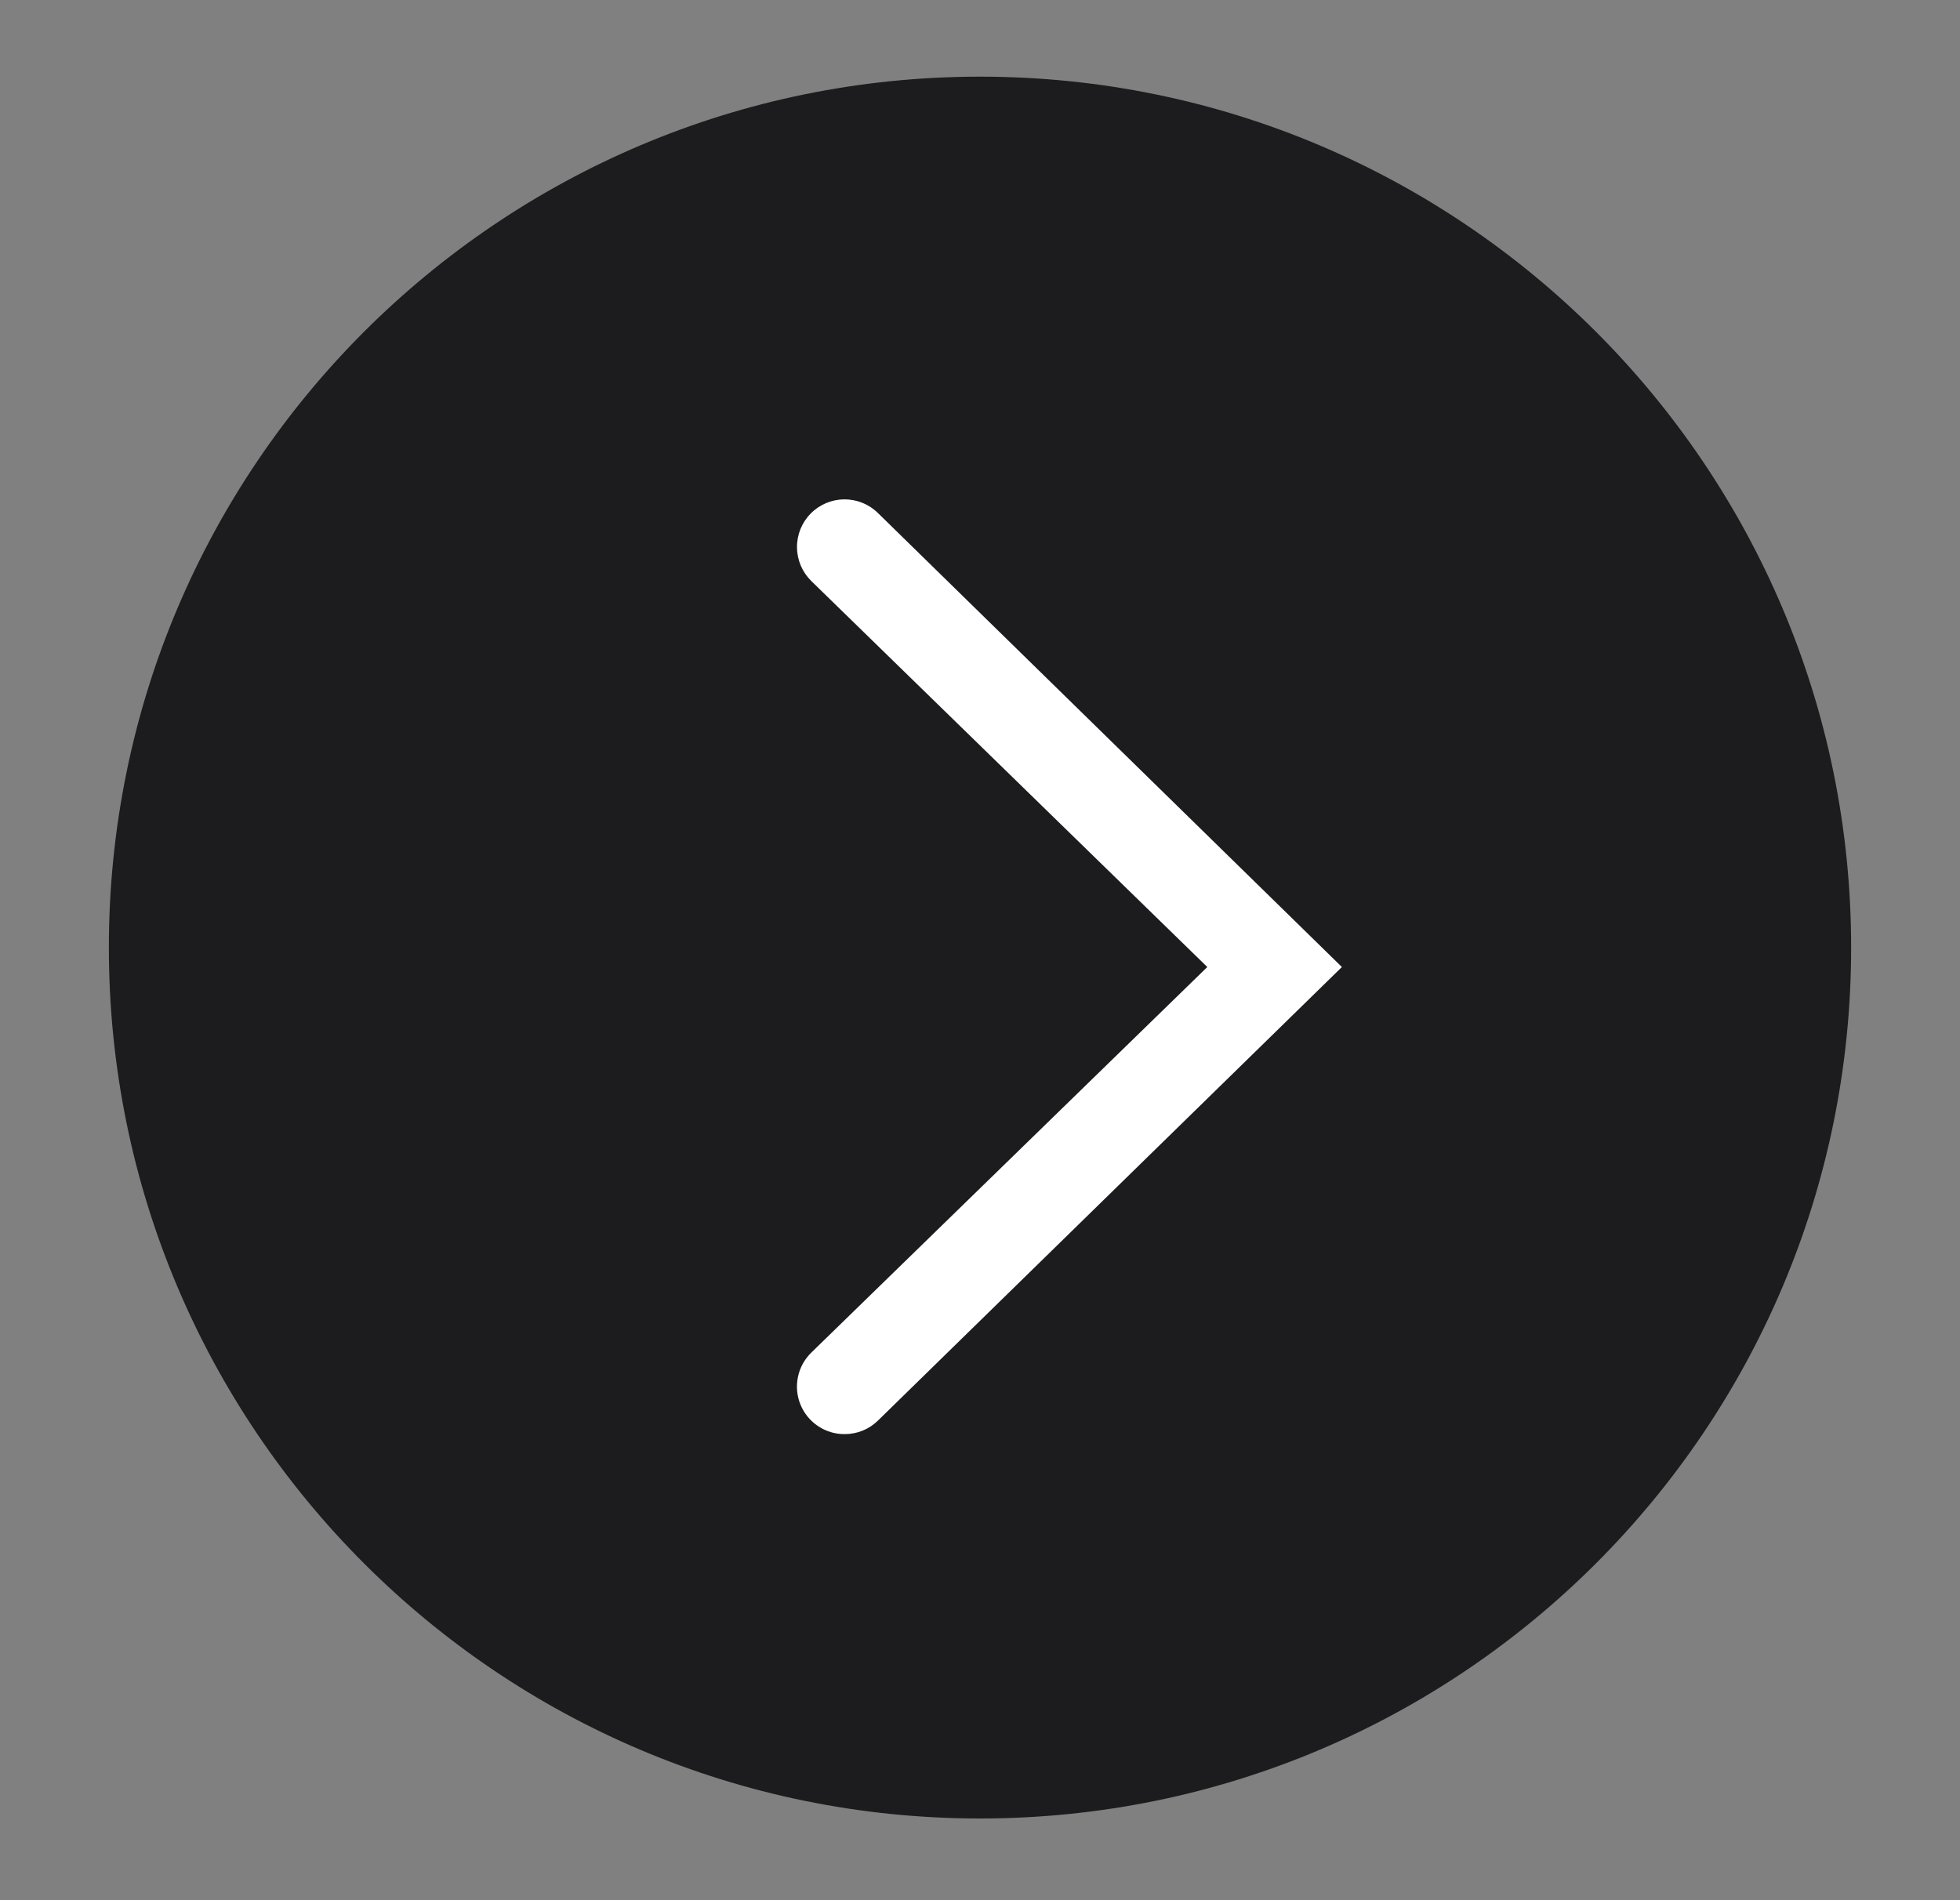
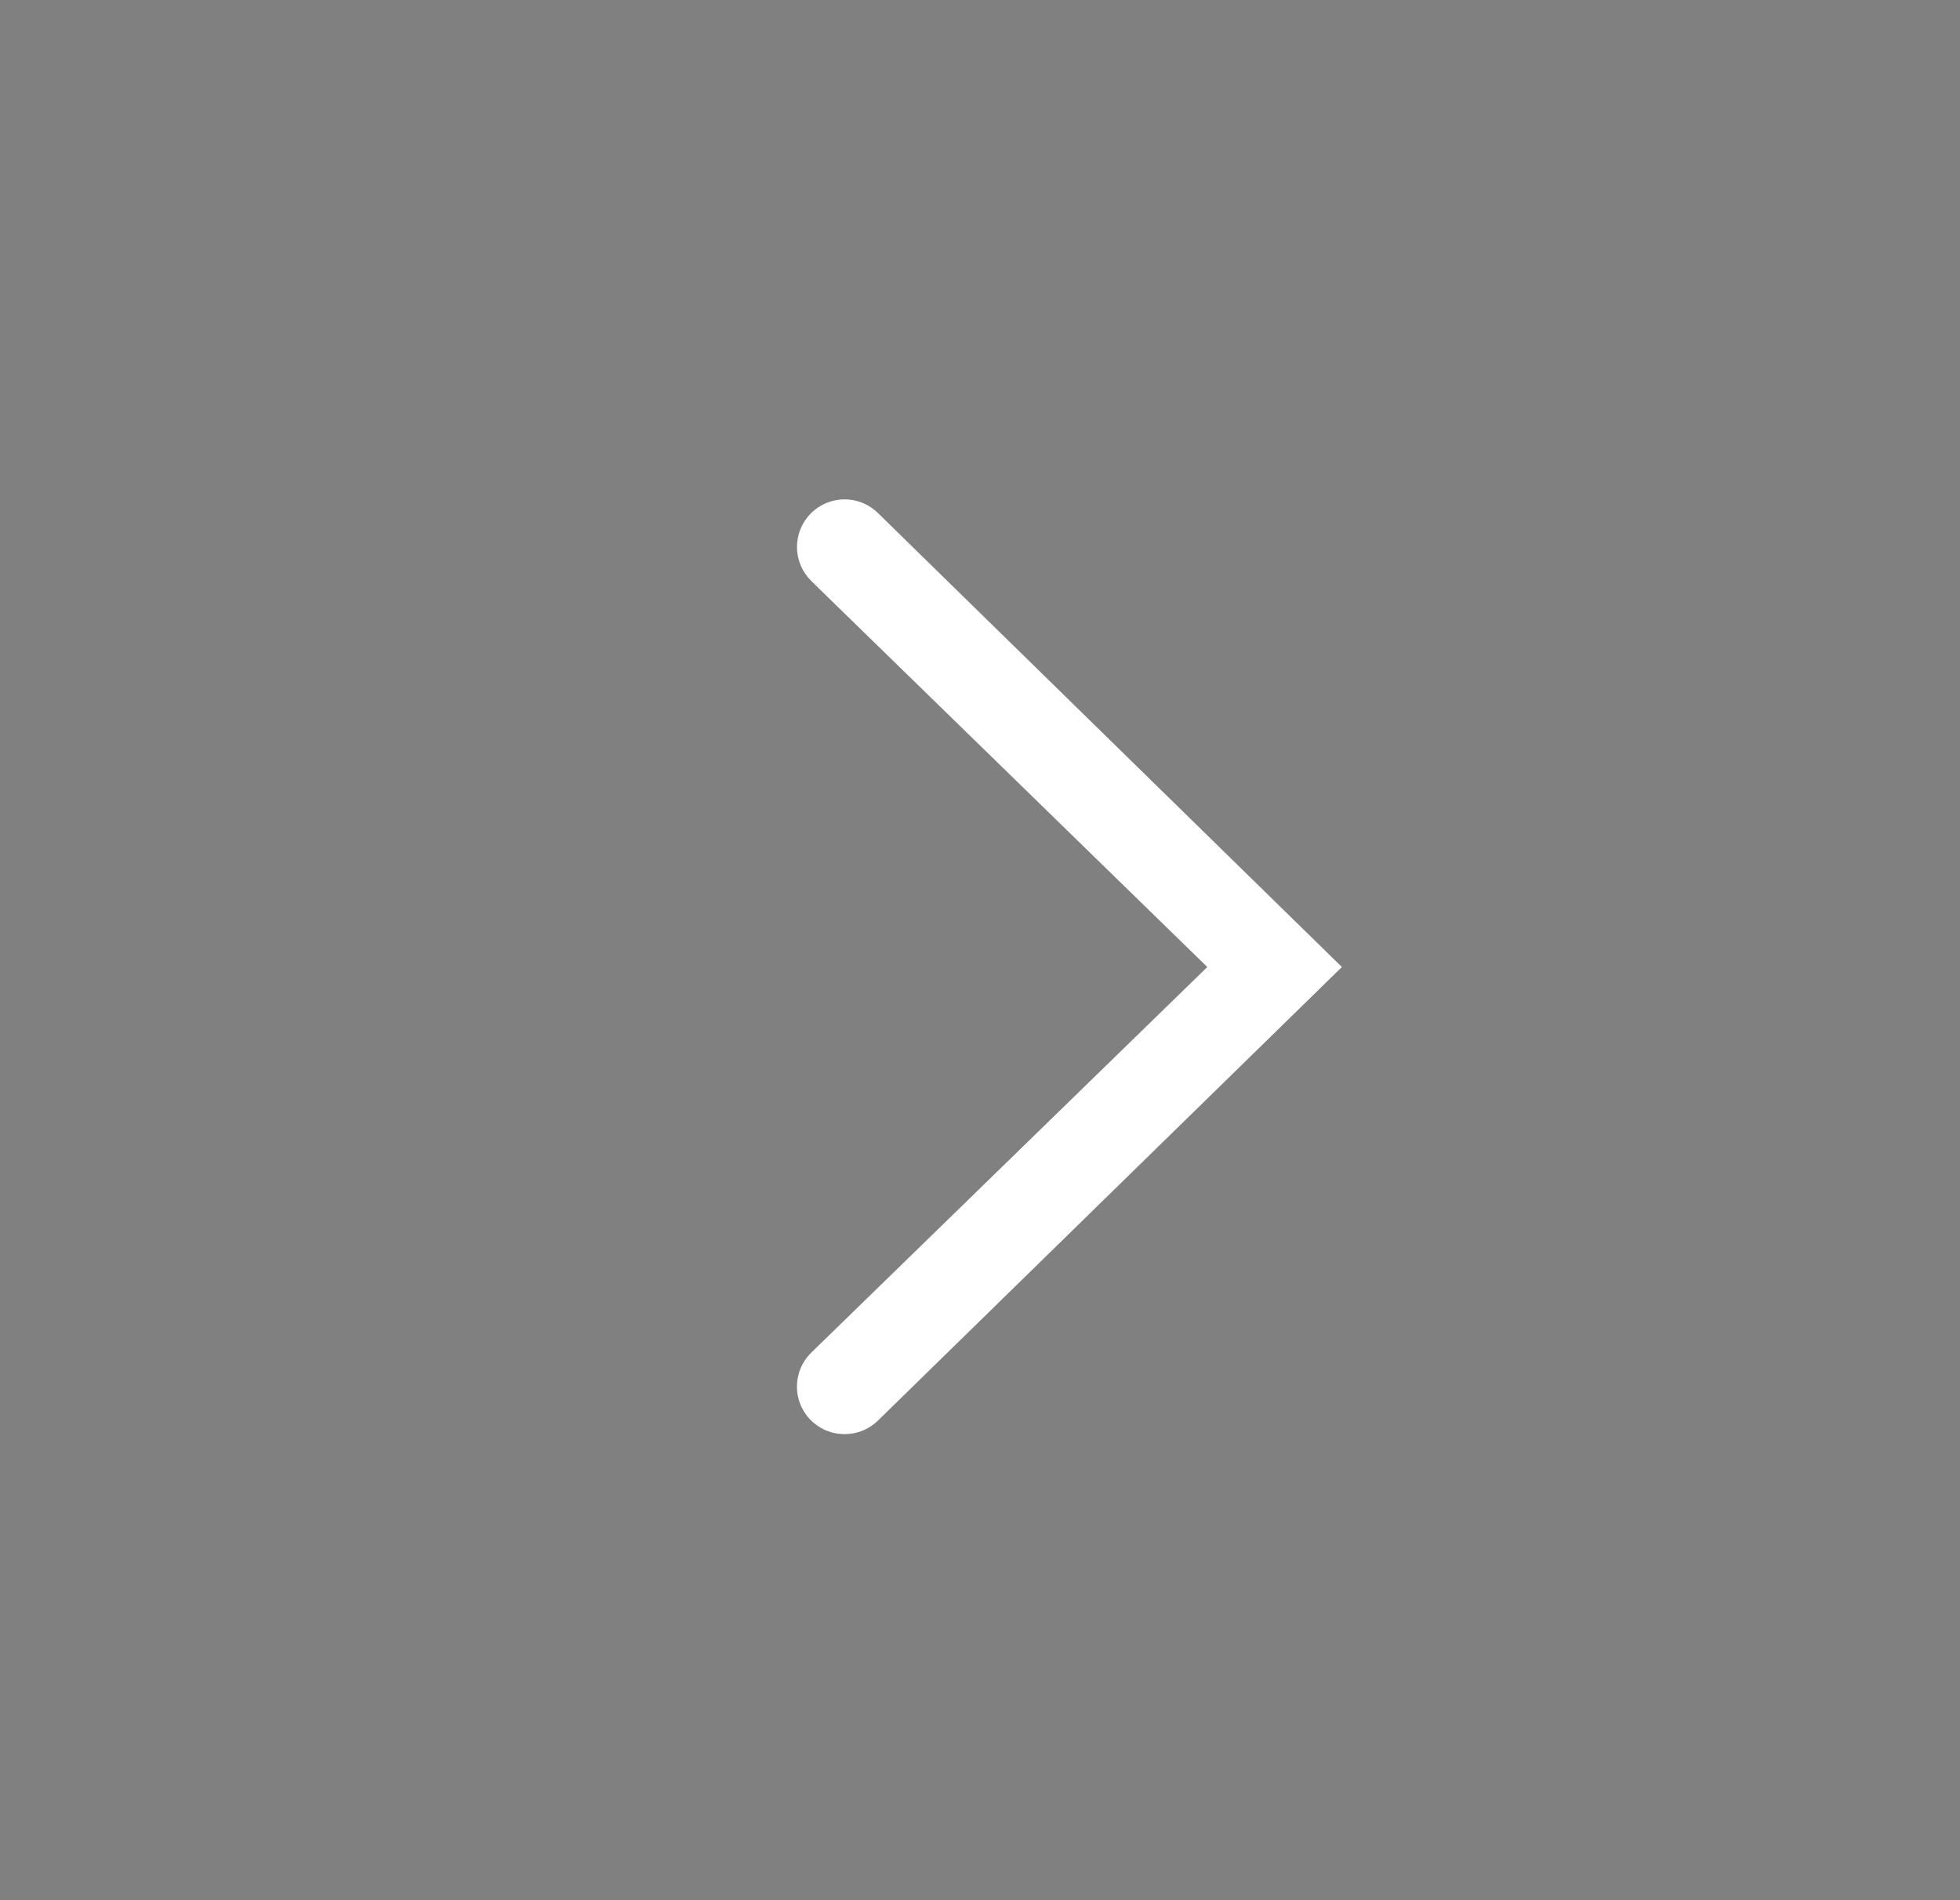
<svg xmlns="http://www.w3.org/2000/svg" width="33" height="32" viewBox="0 0 33 32" fill="none">
  <rect x="0" y="0" width="33" height="32" fill="#808080" stroke="none" />
-   <path d="M16.5 30.624C24.6 30.624 31.167 24.058 31.167 15.958C31.167 7.858 24.6 1.291 16.5 1.291C8.4 1.291 1.833 7.858 1.833 15.958C1.833 24.058 8.4 30.624 16.5 30.624Z" fill="#1C1C1E" />
  <path d="M14.22 24.151C14.061 24.152 13.905 24.105 13.773 24.016C13.64 23.927 13.537 23.801 13.477 23.653C13.417 23.506 13.402 23.344 13.435 23.188C13.467 23.032 13.546 22.889 13.66 22.778L20.327 16.285L13.66 9.785C13.508 9.636 13.421 9.433 13.419 9.22C13.416 9.008 13.498 8.803 13.647 8.651C13.795 8.499 13.998 8.412 14.211 8.41C14.423 8.407 14.628 8.489 14.78 8.638L22.593 16.285L14.78 23.925C14.631 24.071 14.429 24.152 14.22 24.151Z" fill="white" />
</svg>